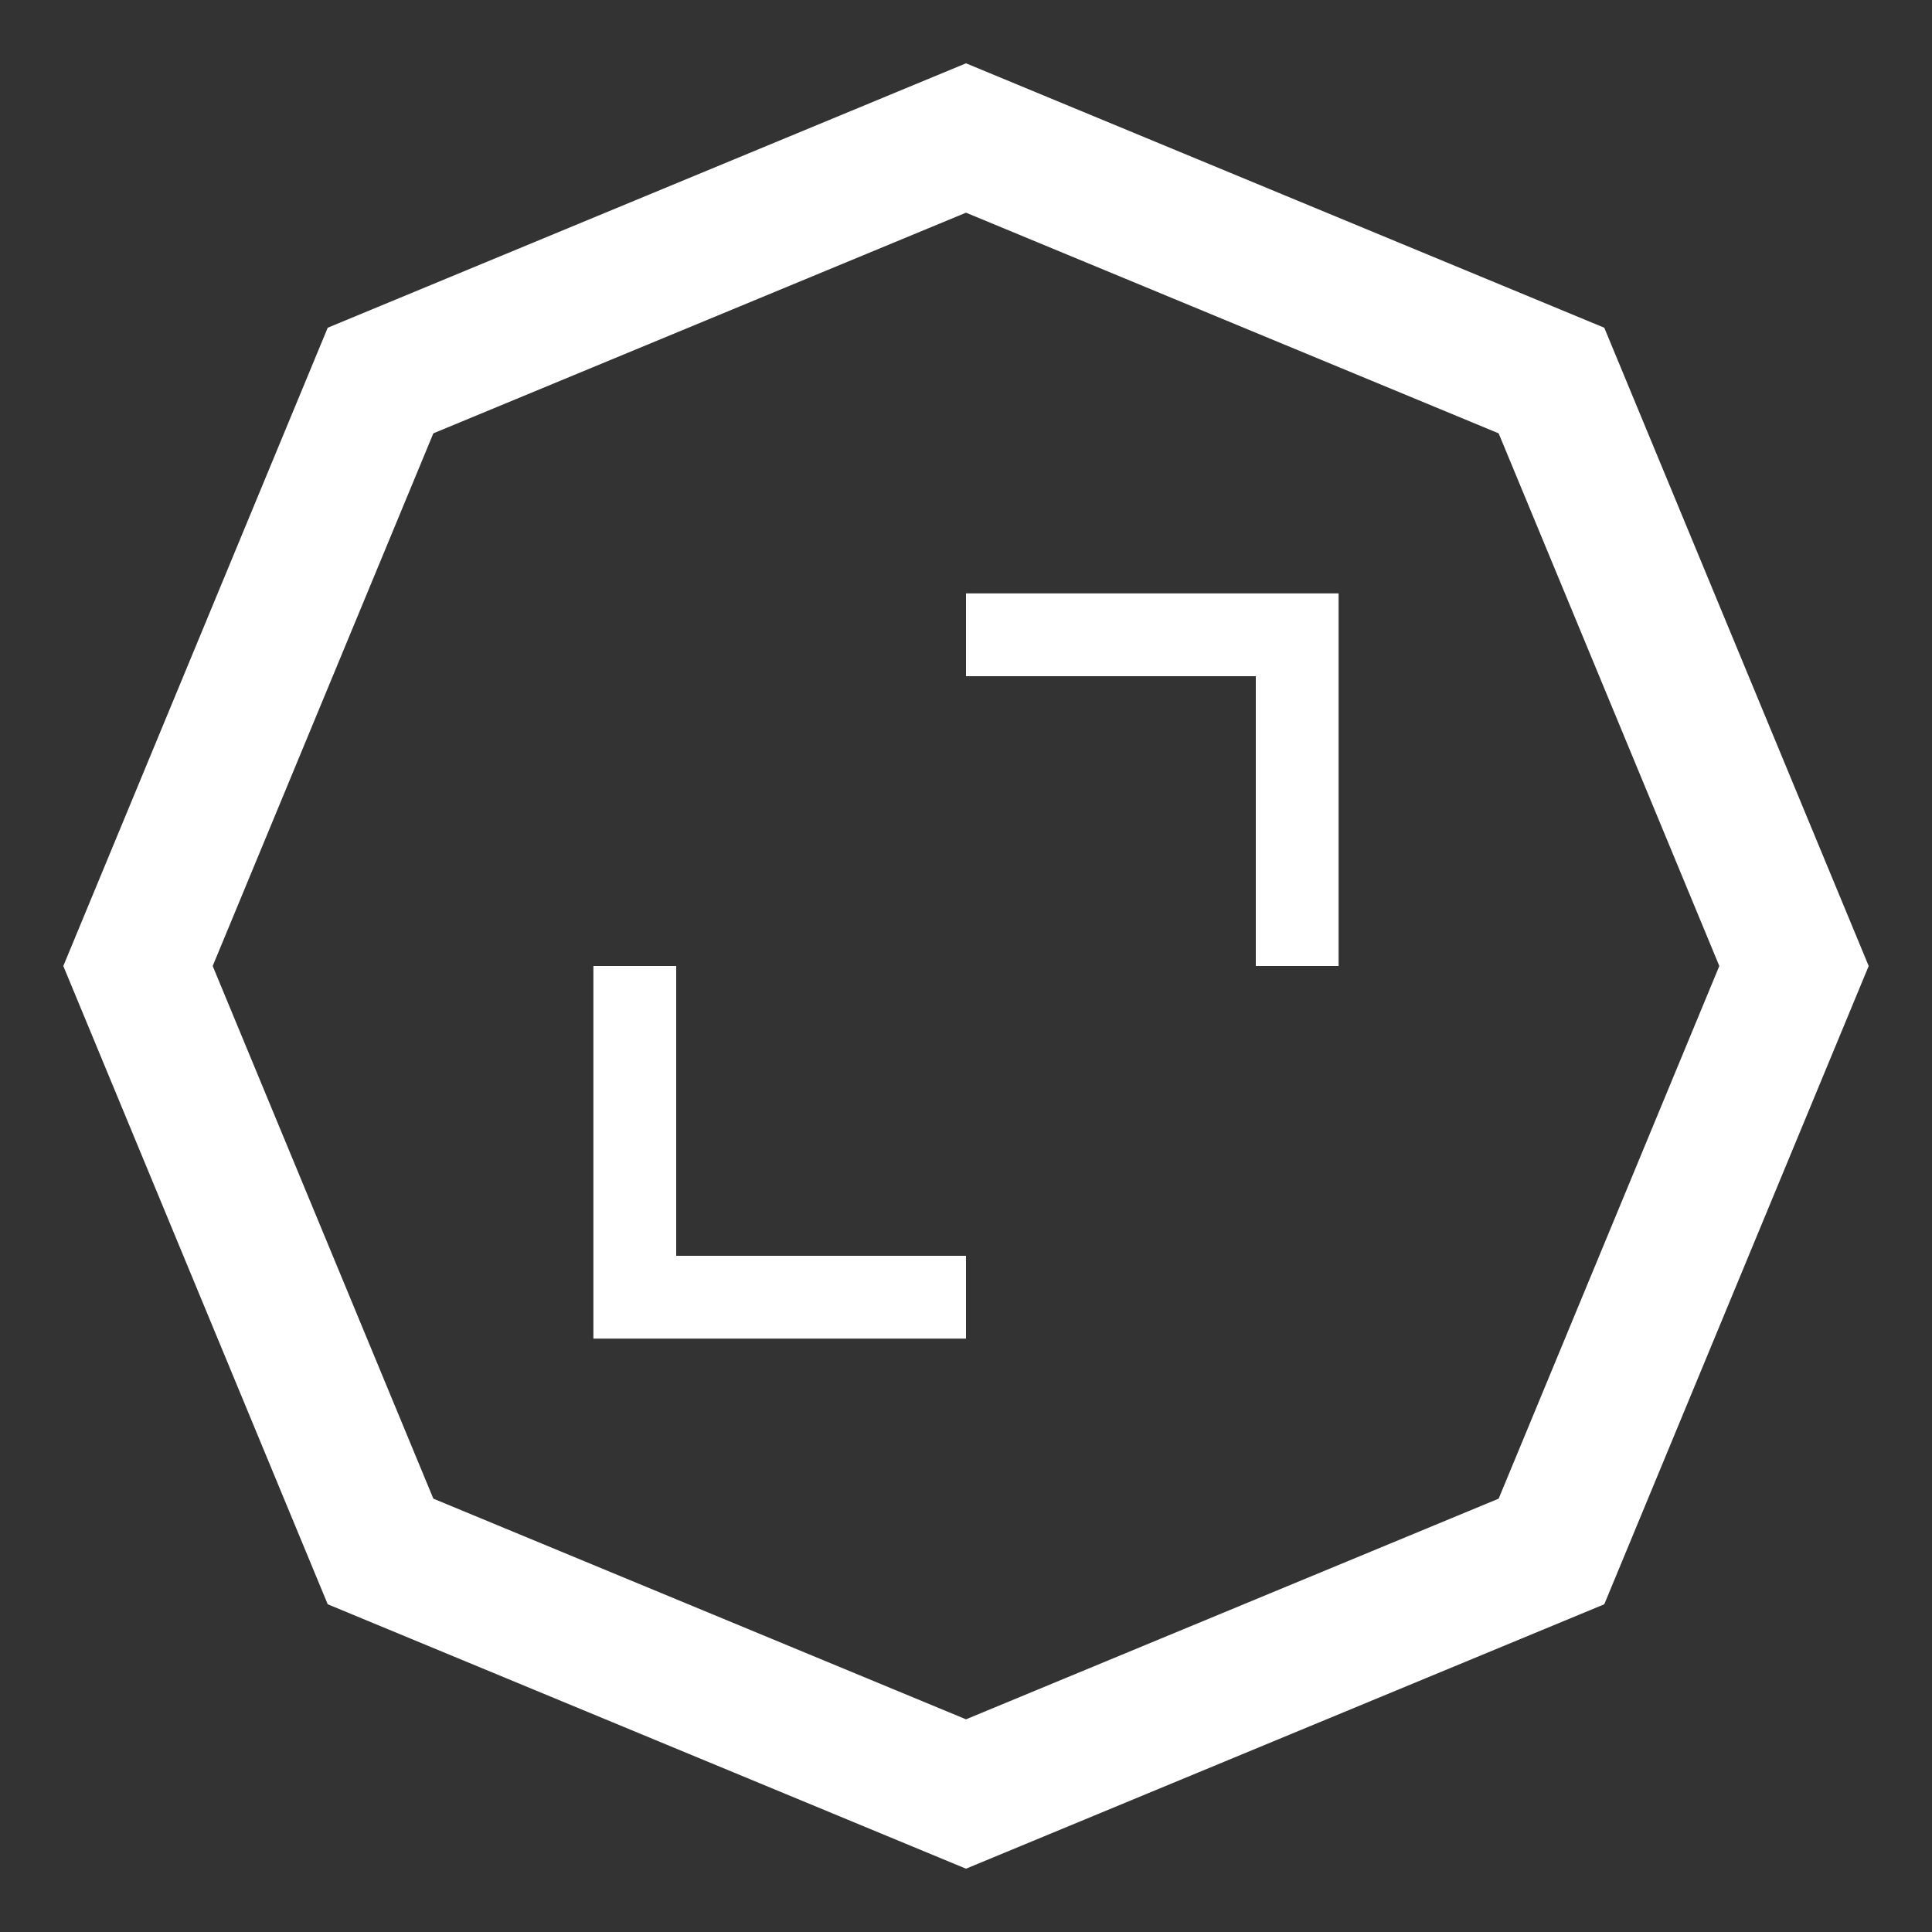
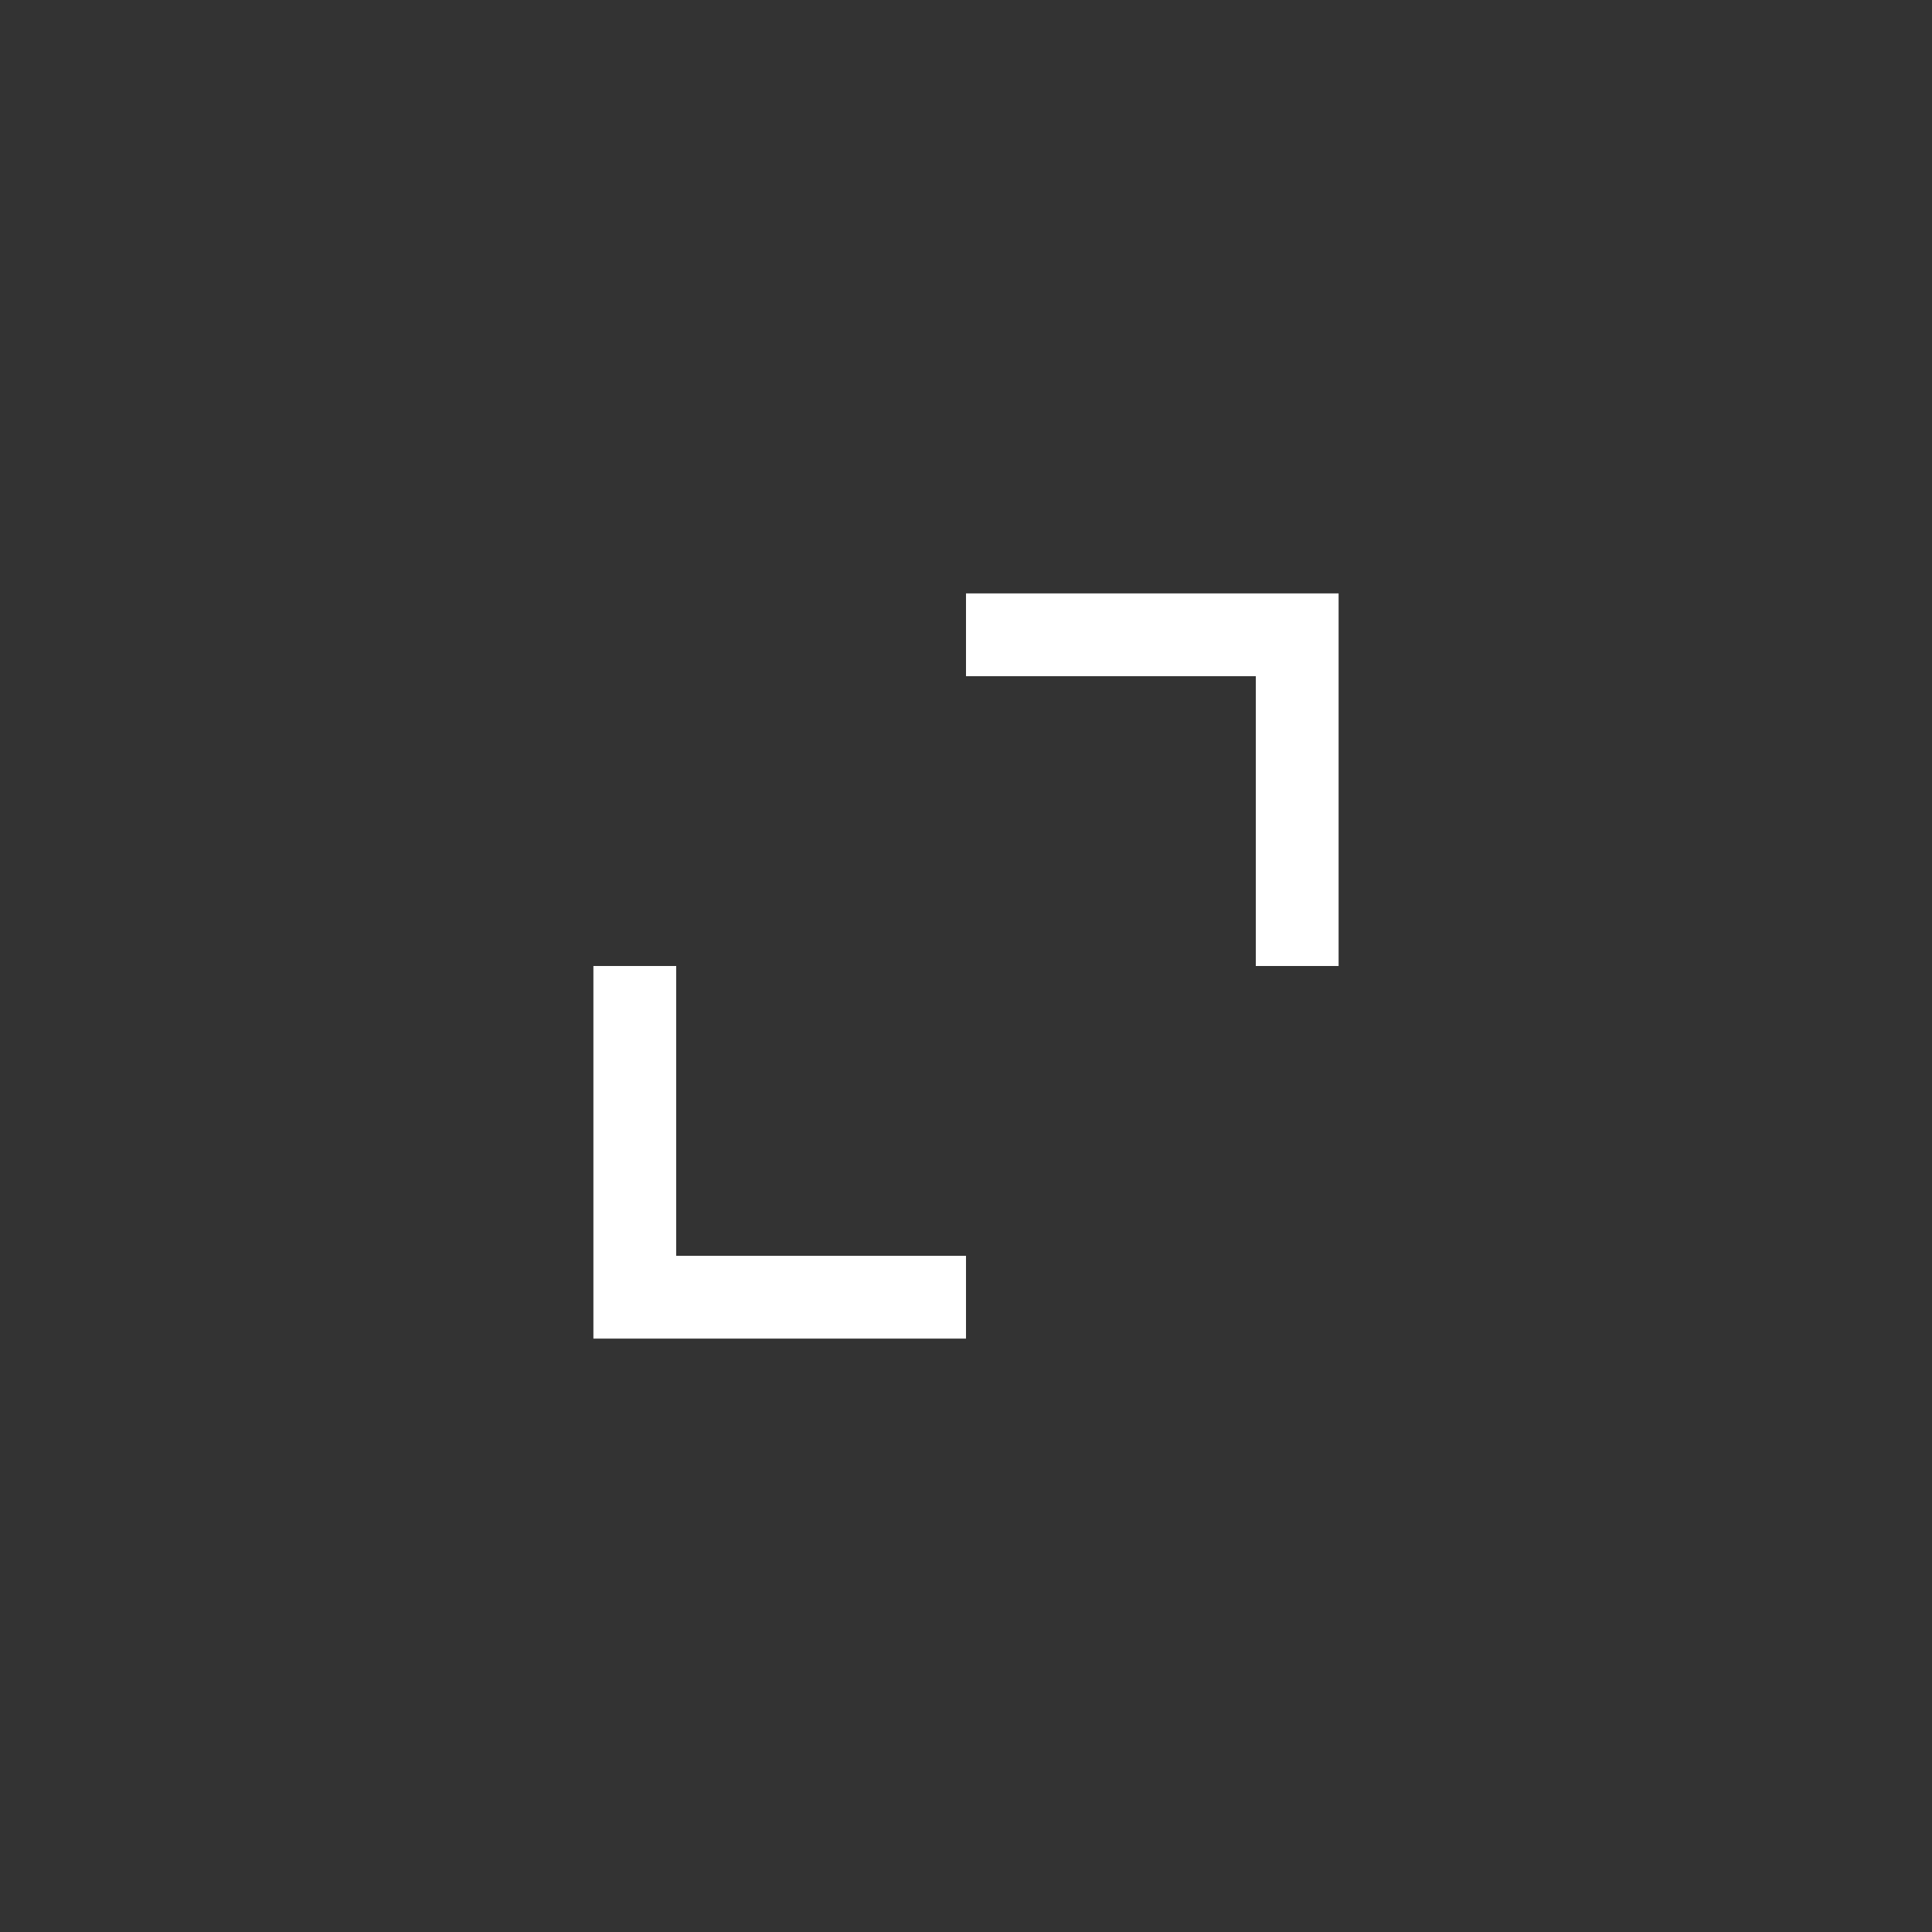
<svg xmlns="http://www.w3.org/2000/svg" width="28" height="28" viewBox="0 0 28 28" fill="none">
  <rect x="0" y="0" width="28" height="28" fill="#333333" stroke="none" />
-   <path d="M14 2L22.485 5.515L26 14L22.485 22.485L14 26L5.515 22.485L2 14L5.515 5.515L14 2Z" stroke="white" stroke-width="2" />
  <path d="M9.8 14H8.6V19.4H14V18.2H9.8V14ZM14 9.8H18.2V14H19.4V8.6H14V9.8Z" fill="white" />
</svg>